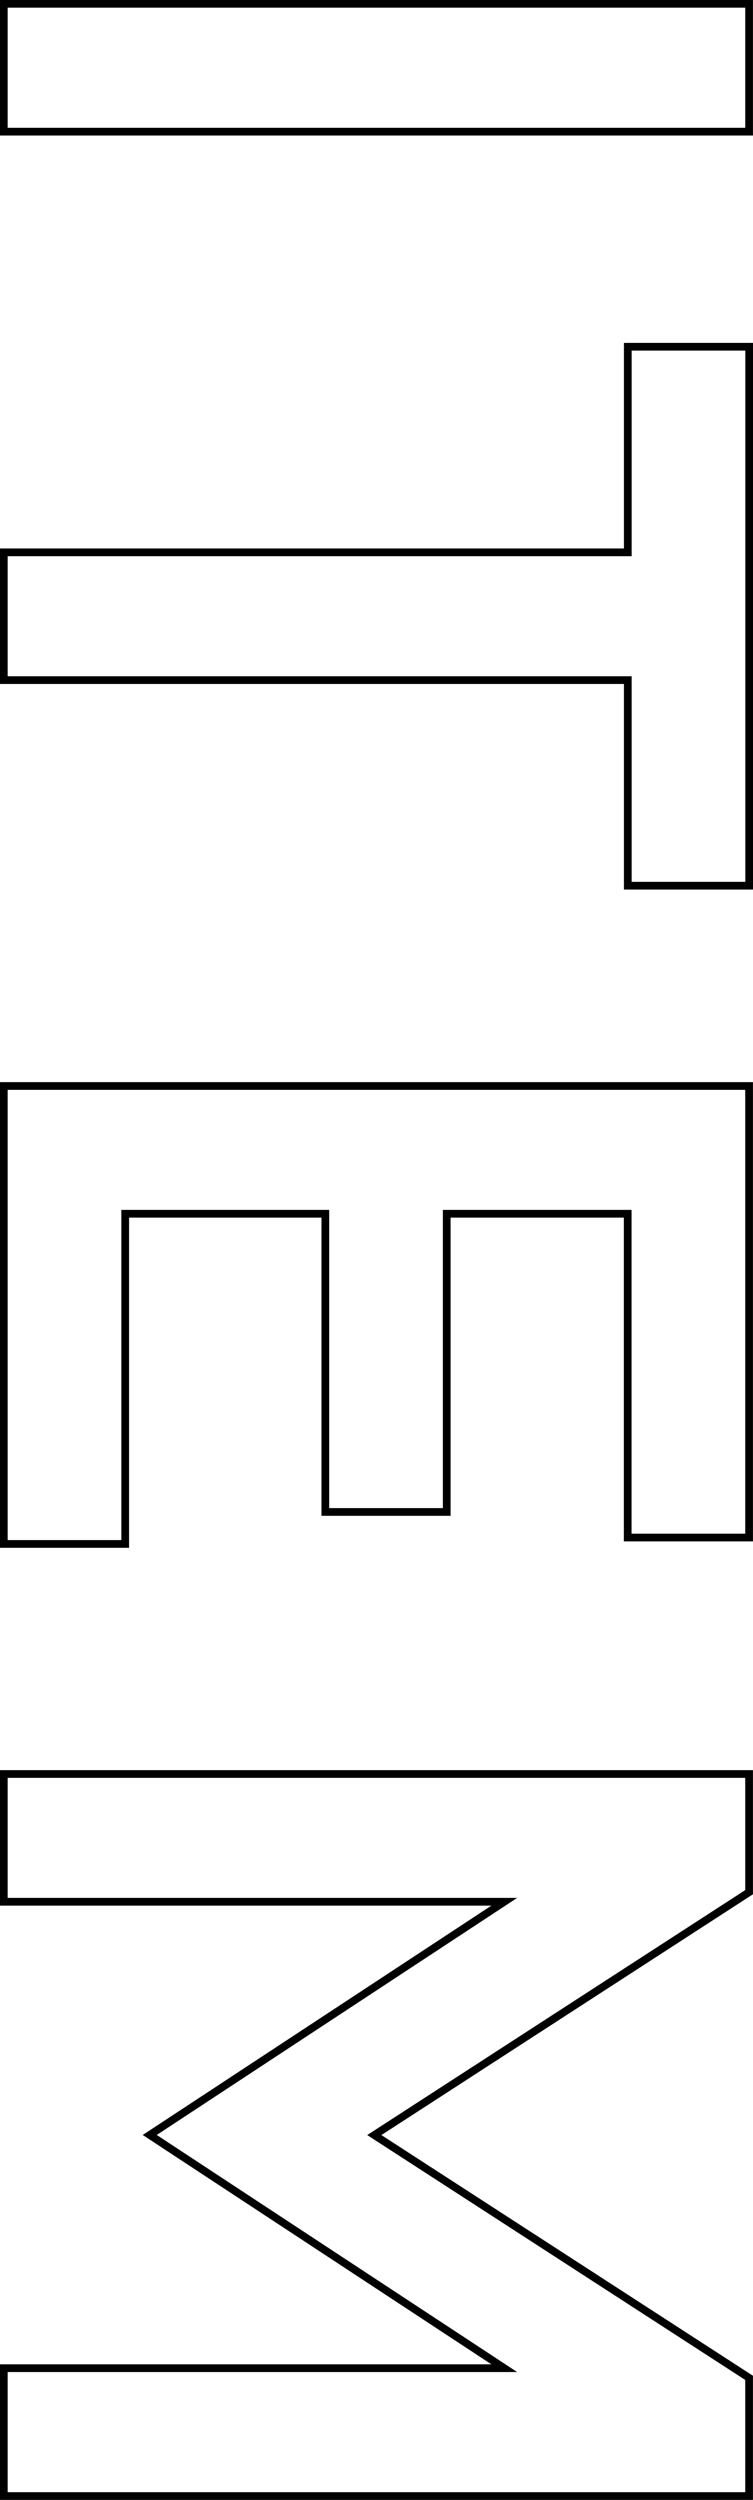
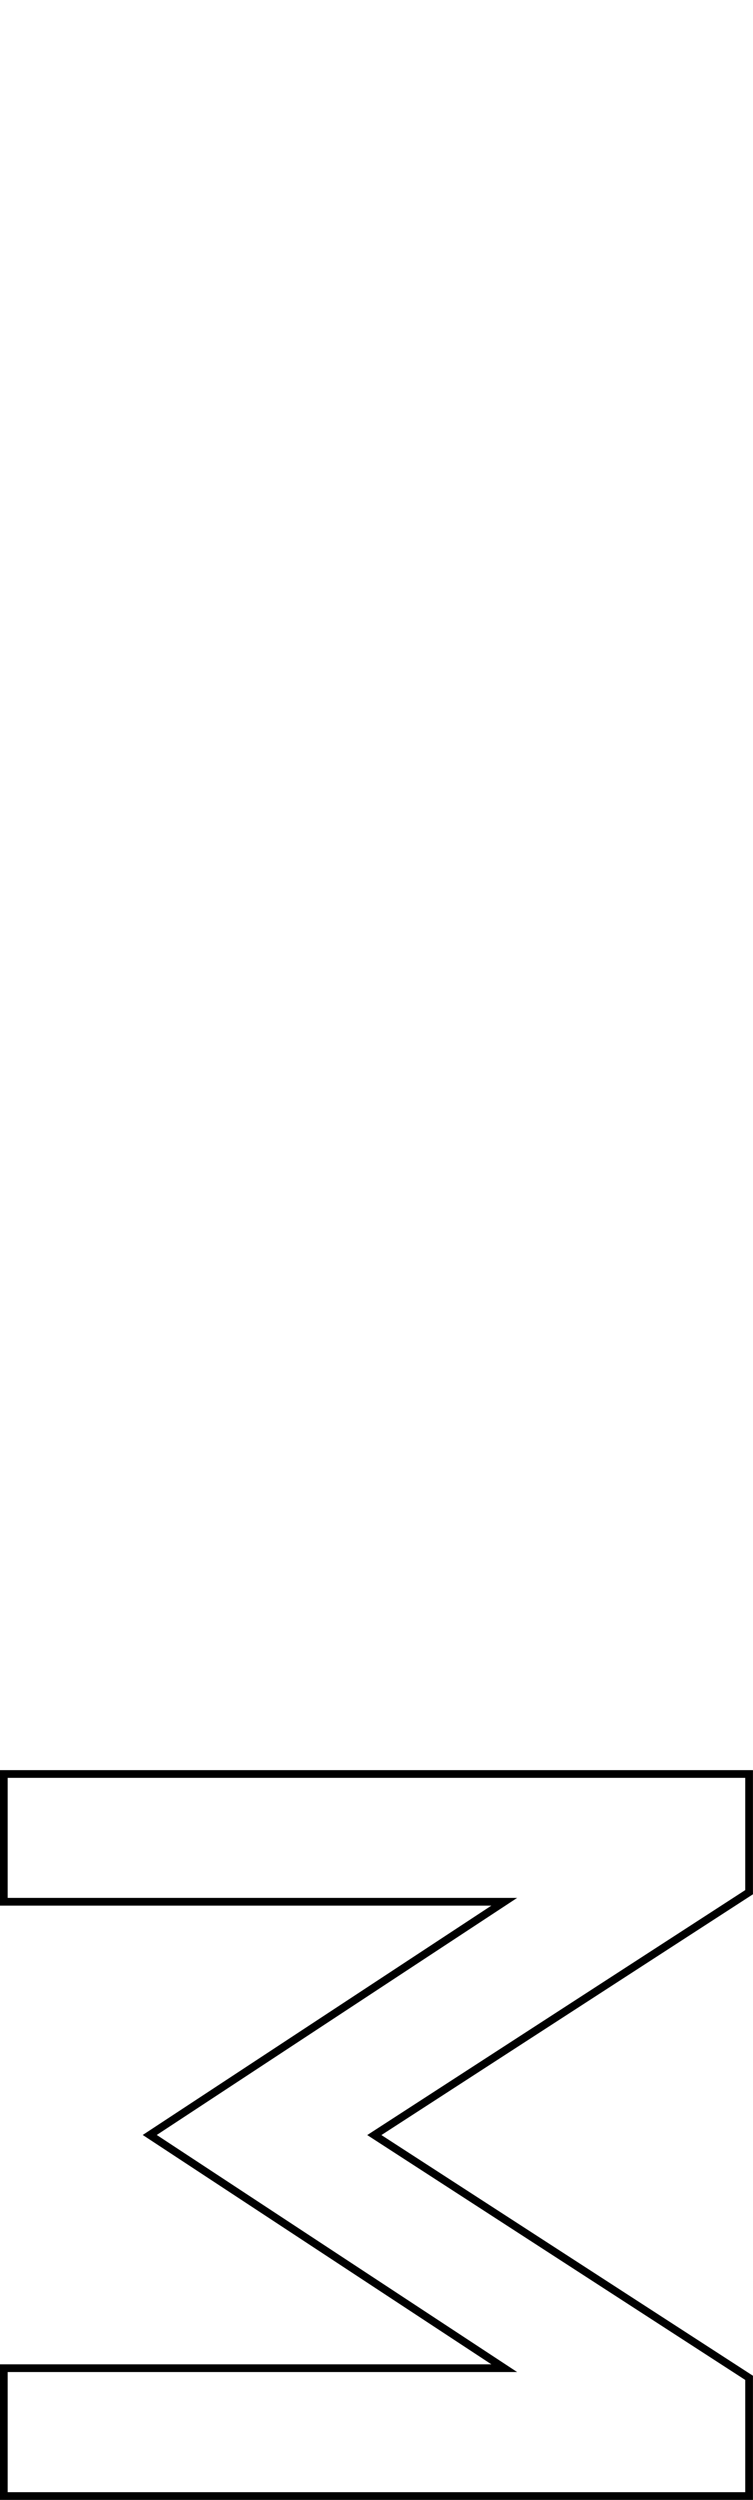
<svg xmlns="http://www.w3.org/2000/svg" id="uuid-31e501b4-2610-401a-9ee0-3ffc91f94440" width="81.01" height="268.85" viewBox="0 0 81.01 268.85">
  <defs>
    <style>.uuid-0c078418-f2b0-409f-8921-b39b4b586bdf{fill:none;stroke:#000;stroke-miterlimit:10;stroke-width:.83px;}</style>
  </defs>
  <g id="uuid-b508d3a4-05ac-4e99-b961-acb12ed34ac0">
    <g>
-       <path class="uuid-0c078418-f2b0-409f-8921-b39b4b586bdf" d="M80.59,.41V14.16H.41V.41H80.59Z" />
-       <path class="uuid-0c078418-f2b0-409f-8921-b39b4b586bdf" d="M67.54,59.4v-22.11h13.06v57.96h-13.06v-22.11H.41v-13.74H67.54Z" />
-       <path class="uuid-0c078418-f2b0-409f-8921-b39b4b586bdf" d="M48.06,130.53v32.07h-13.06v-32.07H13.47v35.51H.41v-49.25H80.59v48.56h-13.06v-34.82h-19.47Z" />
      <path class="uuid-0c078418-f2b0-409f-8921-b39b4b586bdf" d="M80.59,203.49l-40.32,26.12,40.32,26.11v12.71H.41v-13.75H54.25l-38.14-25.08,38.14-25.08H.41v-13.74H80.59v12.71Z" />
    </g>
  </g>
</svg>